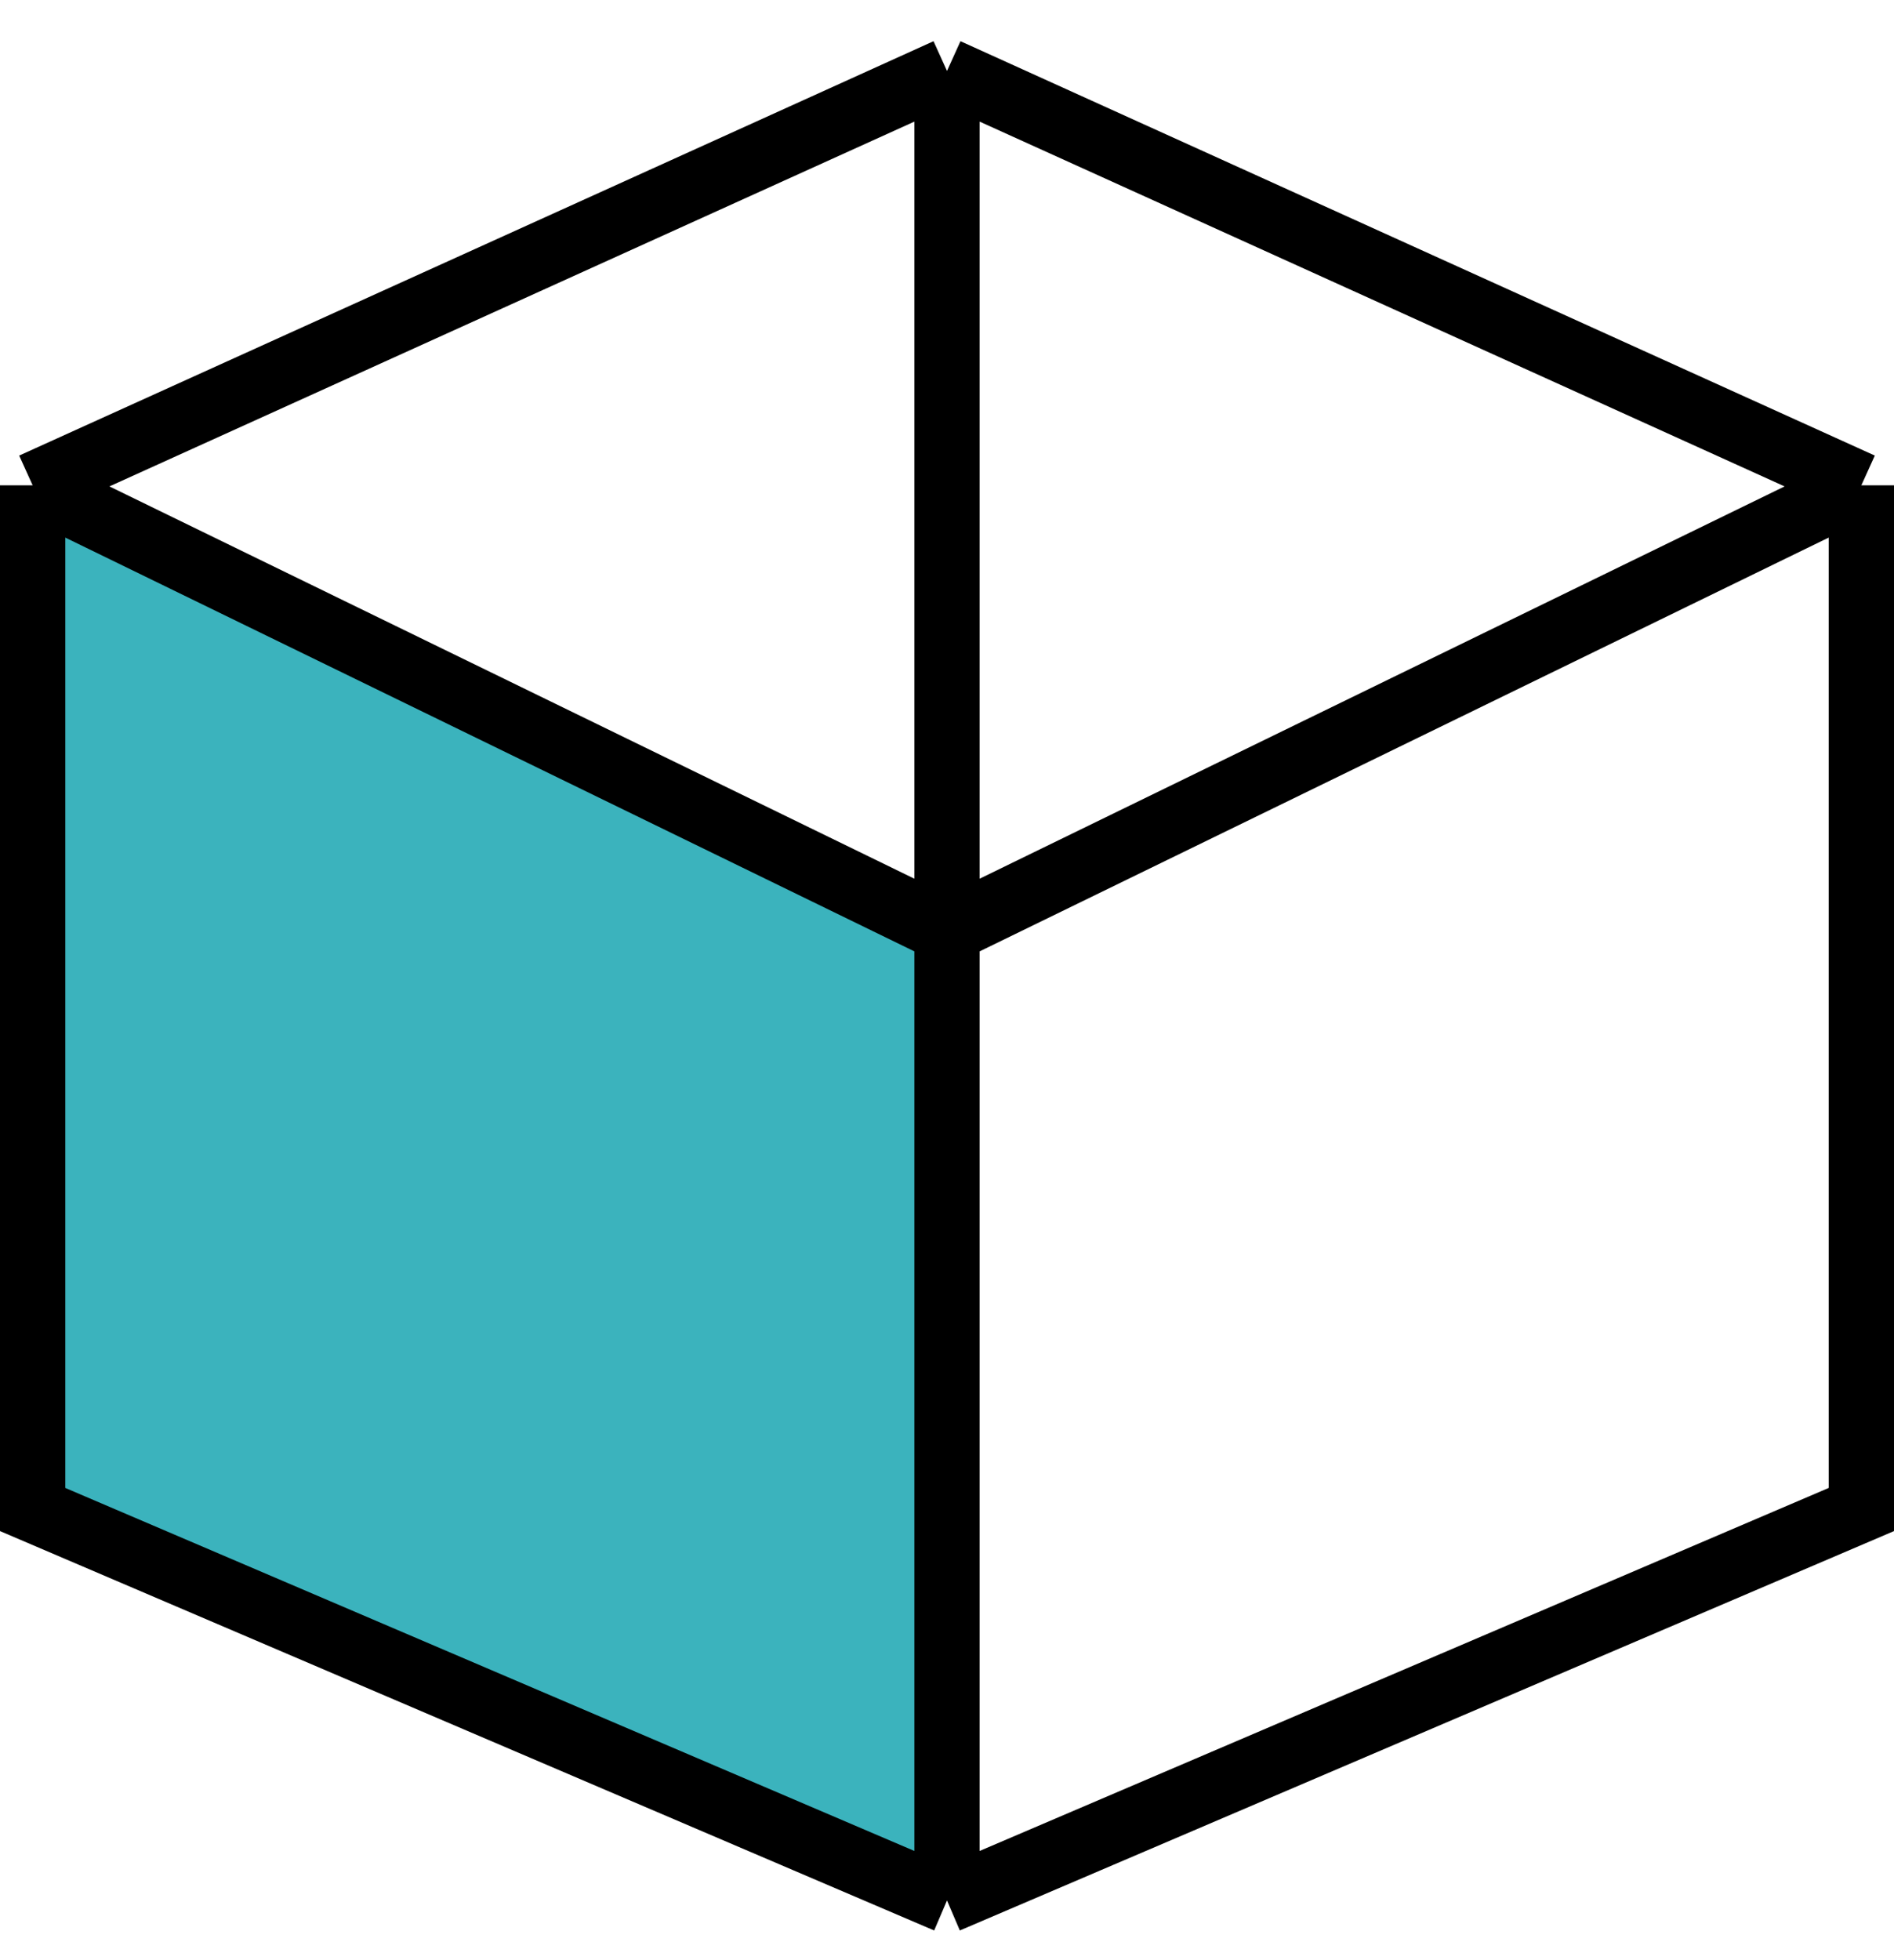
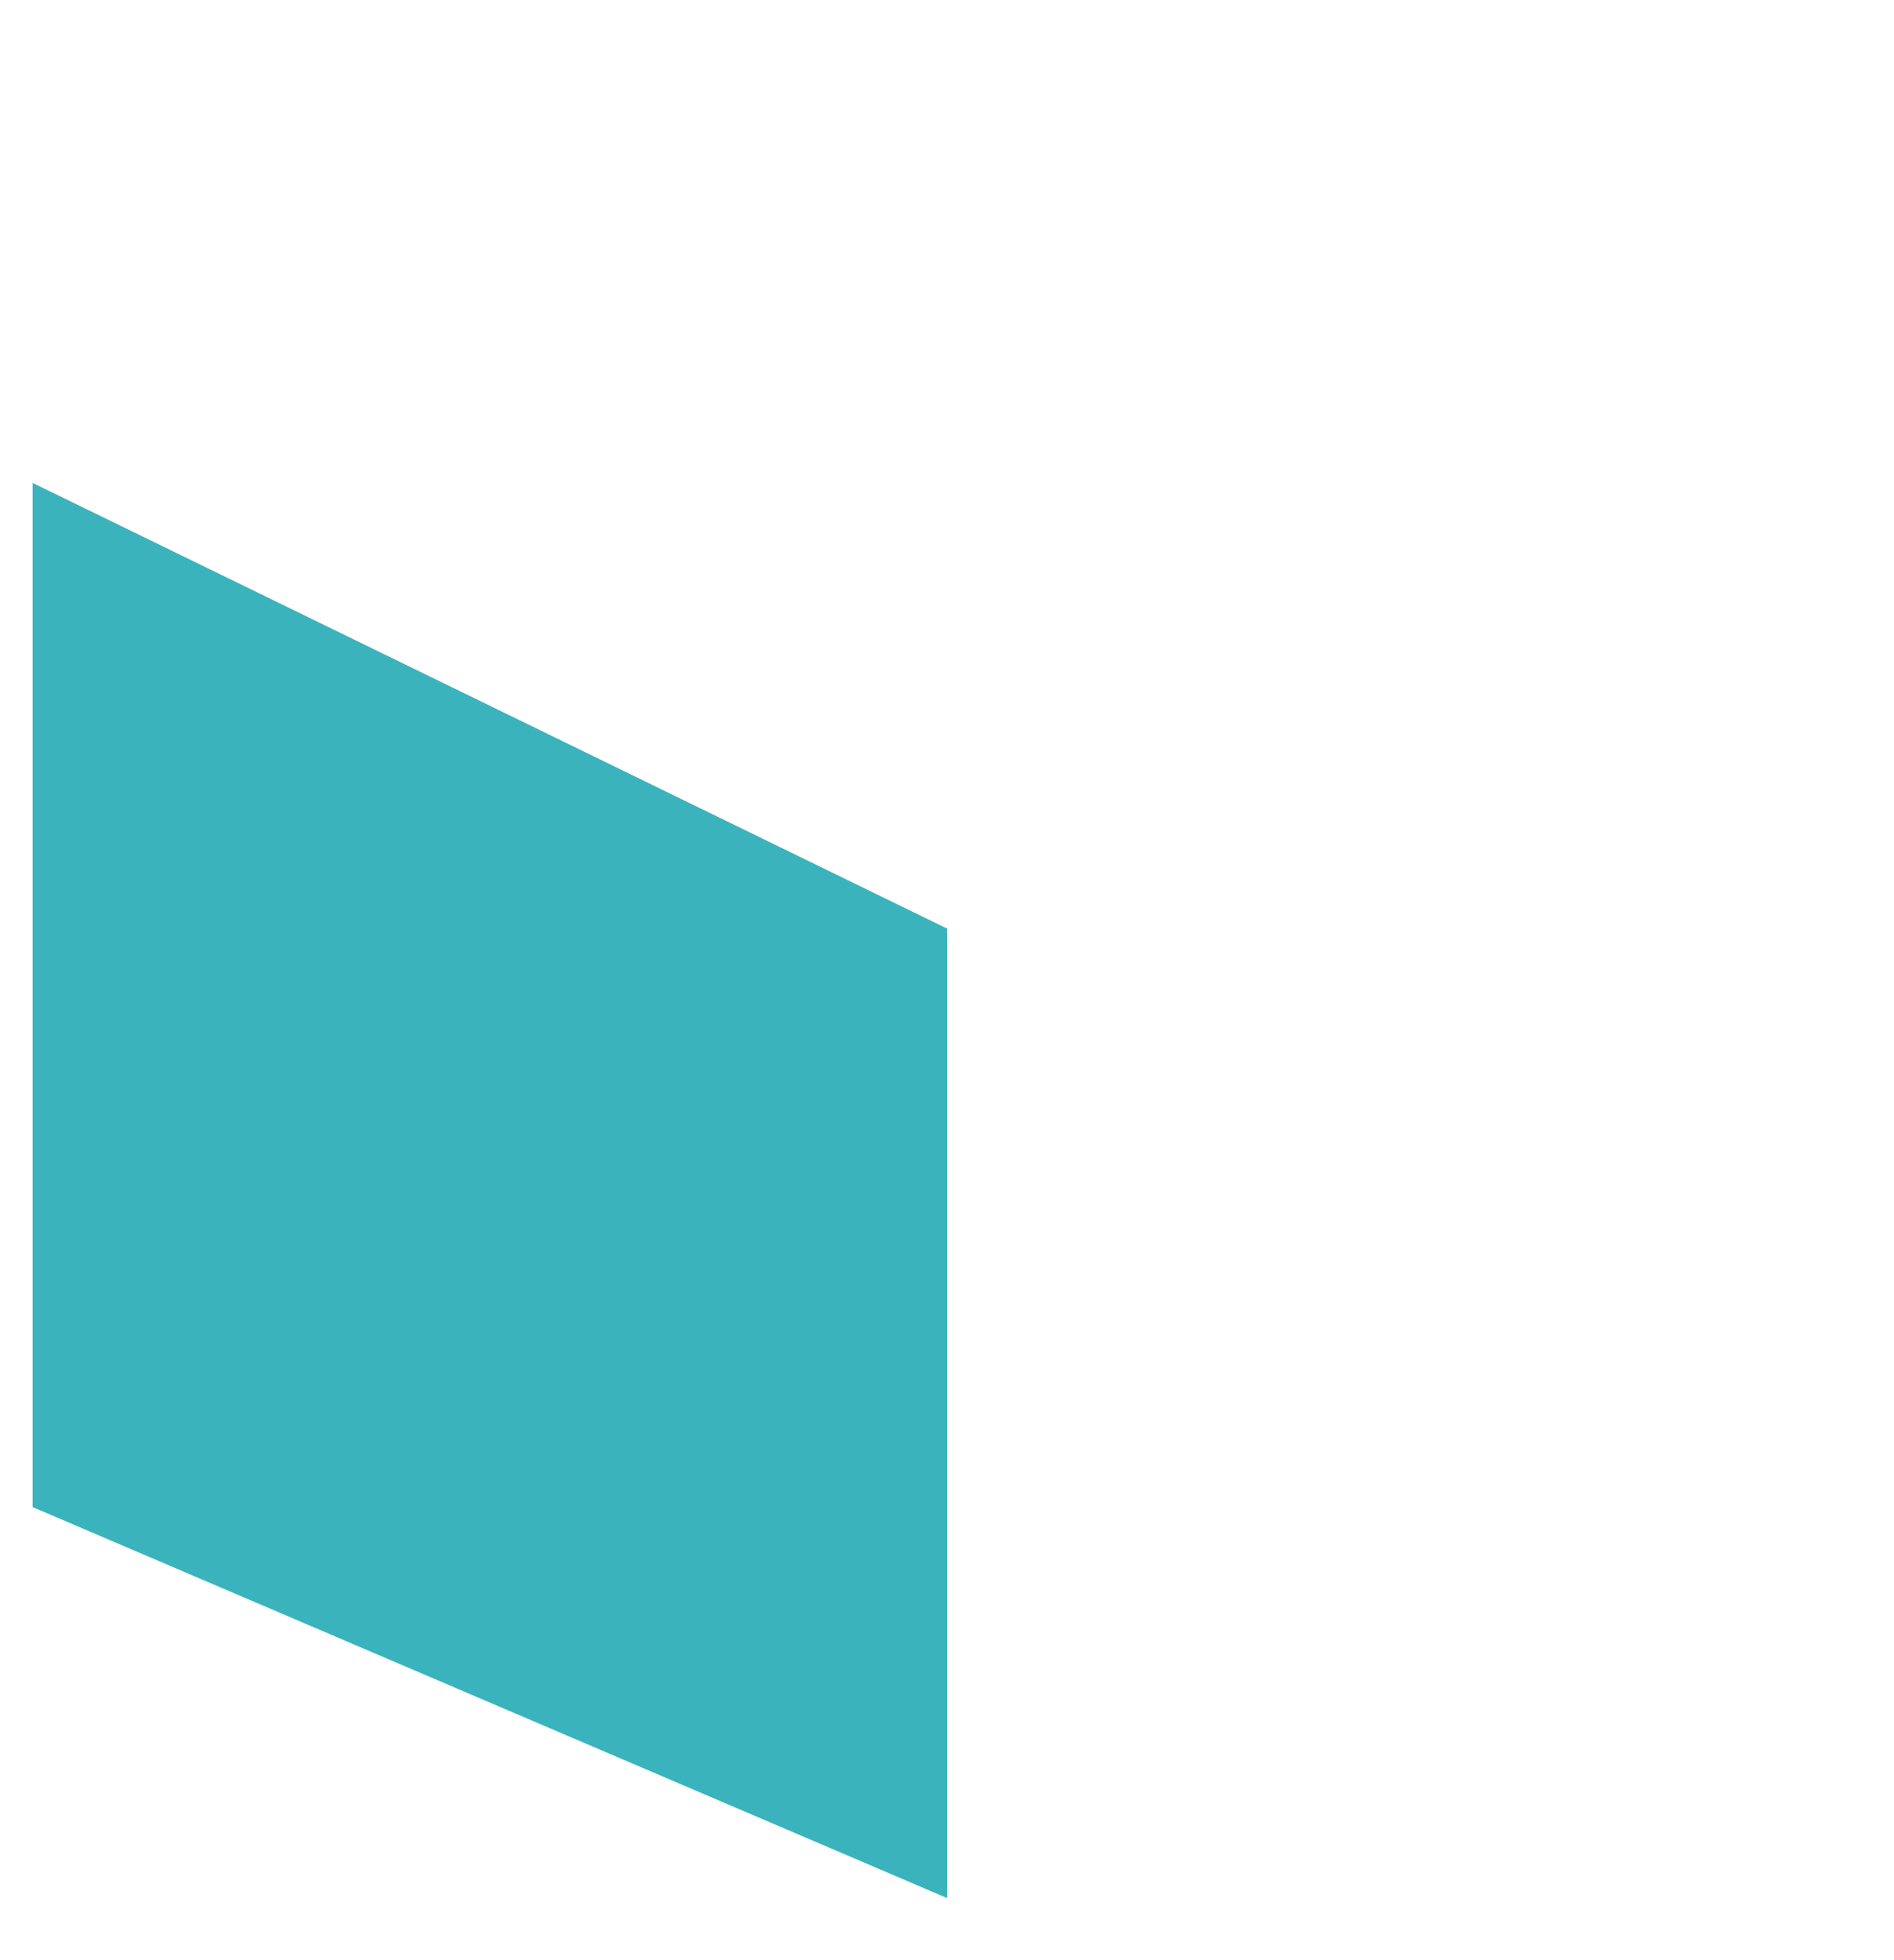
<svg xmlns="http://www.w3.org/2000/svg" width="29" height="30" viewBox="0 0 29 30" fill="none">
-   <path d="M0.5 7.391L14.5 14.211V29.049L0.5 23.066V7.391Z" fill="#3BB3BD" />
-   <path d="M14.5 1.086V14.248M14.5 1.086L0.5 7.428M14.5 1.086L28.5 7.428M14.5 14.248L0.5 7.428M14.5 14.248L28.5 7.428M14.5 14.248V29.086M0.5 7.428V23.103L14.5 29.086M28.5 7.428V23.103L14.5 29.086" stroke="black" />
+   <path d="M0.5 7.391L14.5 14.211V29.049L0.5 23.066Z" fill="#3BB3BD" />
</svg>